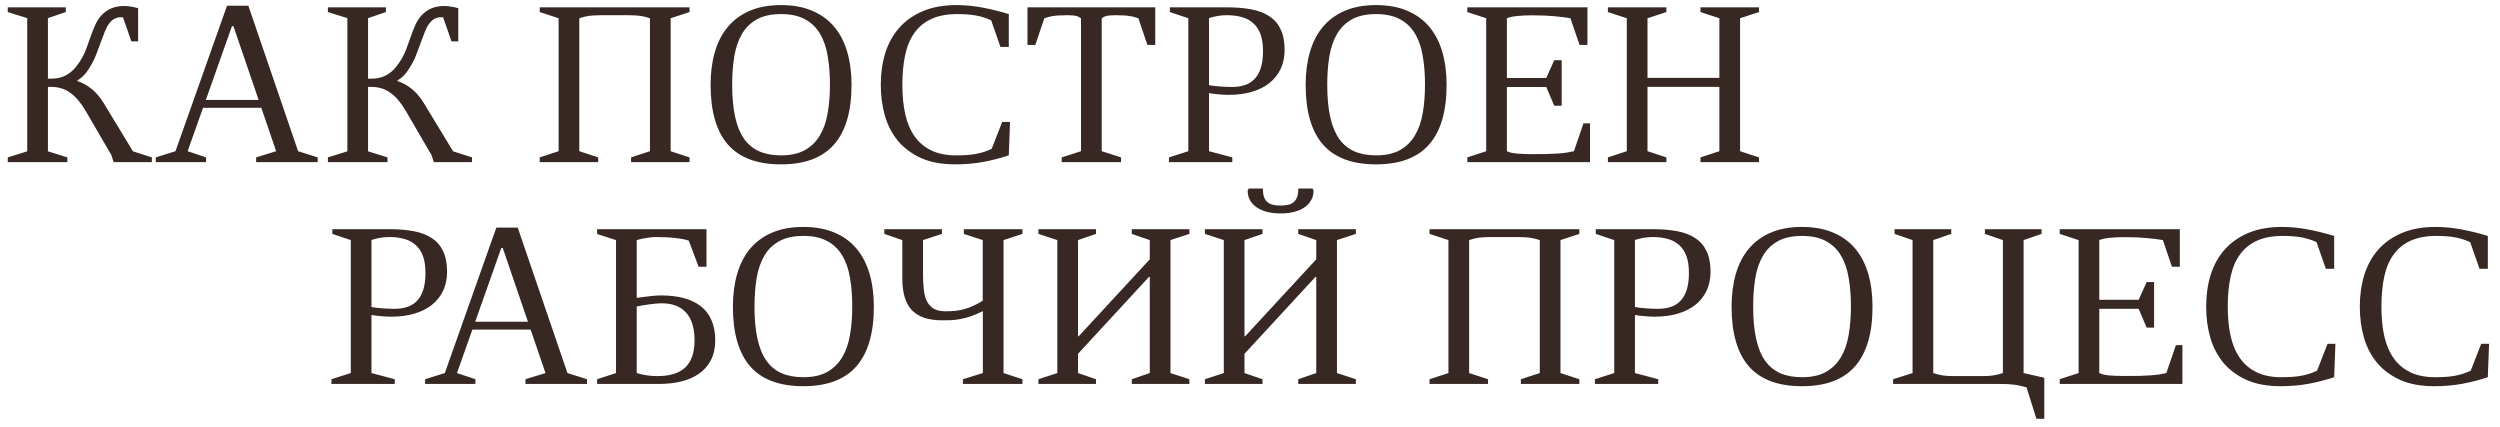
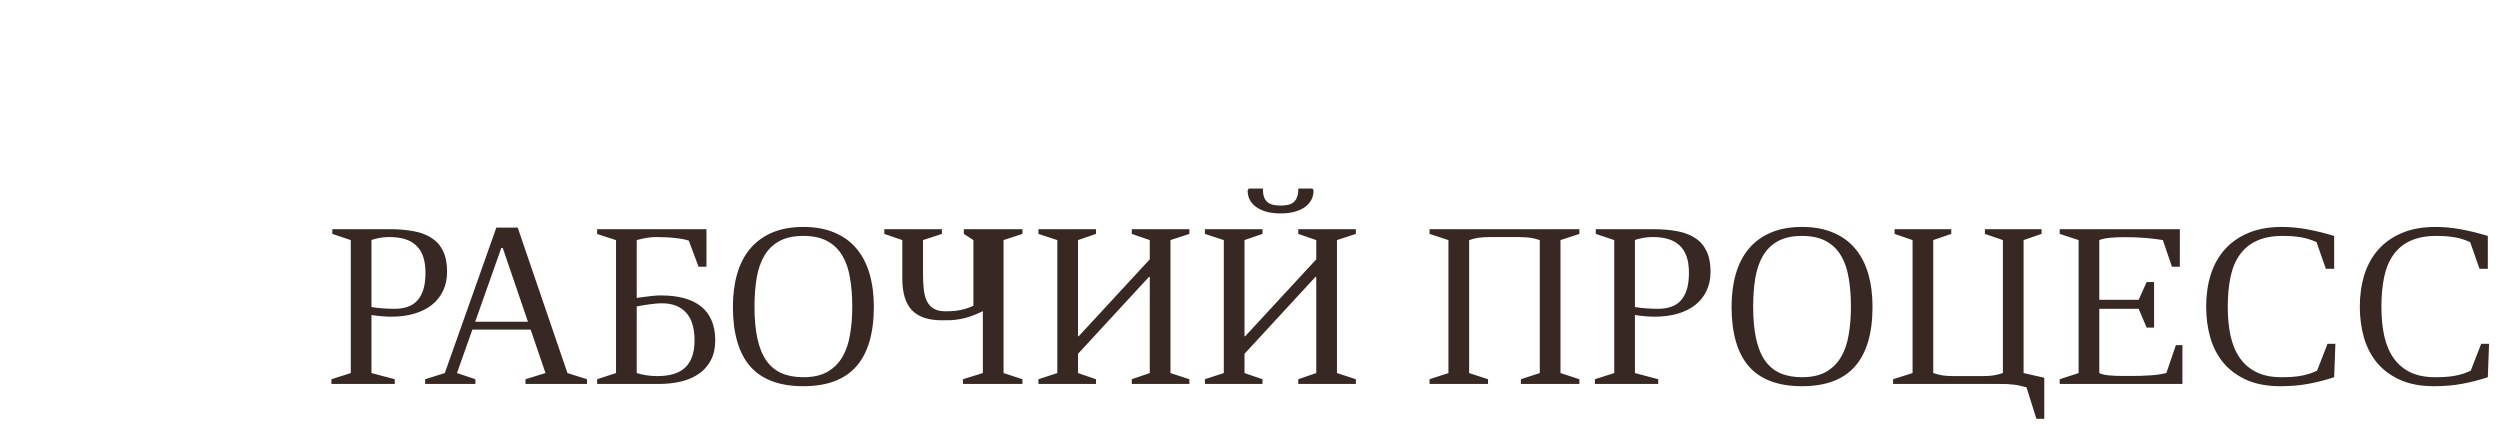
<svg xmlns="http://www.w3.org/2000/svg" width="293" height="50" viewBox="0 0 293 50" fill="none">
-   <path d="M7.712 0.859V1.413L5.616 2.125V9.218H6.012C6.451 9.218 6.847 9.161 7.198 9.046C7.55 8.932 7.866 8.77 8.147 8.559C8.438 8.348 8.697 8.097 8.925 7.807C9.163 7.508 9.387 7.179 9.598 6.818C9.809 6.458 9.993 6.054 10.151 5.605C10.31 5.148 10.472 4.691 10.639 4.234C10.806 3.769 10.982 3.325 11.166 2.903C11.36 2.481 11.593 2.121 11.865 1.822C12.199 1.453 12.586 1.176 13.025 0.991C13.465 0.798 13.97 0.701 14.541 0.701C14.77 0.701 15.021 0.723 15.293 0.767C15.565 0.802 15.864 0.868 16.189 0.965V4.854H15.398L14.41 2.02H14.159C13.605 2.02 13.144 2.274 12.775 2.784C12.599 3.021 12.432 3.338 12.274 3.733C12.116 4.129 11.957 4.546 11.799 4.986C11.641 5.425 11.479 5.86 11.312 6.291C11.153 6.722 10.986 7.091 10.81 7.398C10.688 7.618 10.565 7.825 10.441 8.018C10.327 8.203 10.204 8.378 10.072 8.545C9.94 8.712 9.791 8.871 9.624 9.02C9.466 9.161 9.281 9.297 9.07 9.429V9.508C9.58 9.657 10.107 9.938 10.652 10.352C11.197 10.765 11.694 11.336 12.142 12.065L15.583 17.734L17.798 18.446V19H13.315L13.065 18.196L10.033 12.988C9.479 12.039 8.881 11.336 8.24 10.879C7.607 10.413 6.842 10.18 5.946 10.18H5.616V17.734L7.897 18.446V19H0.91V18.446L3.19 17.734V2.125L0.91 1.413V0.859H7.712ZM26.605 0.675H29.109L34.937 17.721L37.23 18.446V19H30.019V18.446L32.366 17.721L30.625 12.632H23.796L21.99 17.721L24.152 18.446V19H18.259V18.446L20.566 17.721L26.605 0.675ZM24.126 11.71H30.309L27.356 3.061H27.185L24.126 11.71ZM45.233 0.859V1.413L43.137 2.125V9.218H43.532C43.972 9.218 44.367 9.161 44.719 9.046C45.07 8.932 45.387 8.77 45.668 8.559C45.958 8.348 46.217 8.097 46.446 7.807C46.683 7.508 46.907 7.179 47.118 6.818C47.329 6.458 47.514 6.054 47.672 5.605C47.83 5.148 47.993 4.691 48.16 4.234C48.327 3.769 48.502 3.325 48.687 2.903C48.88 2.481 49.113 2.121 49.386 1.822C49.72 1.453 50.106 1.176 50.546 0.991C50.985 0.798 51.491 0.701 52.062 0.701C52.291 0.701 52.541 0.723 52.813 0.767C53.086 0.802 53.385 0.868 53.71 0.965V4.854H52.919L51.93 2.02H51.68C51.126 2.02 50.665 2.274 50.295 2.784C50.12 3.021 49.953 3.338 49.794 3.733C49.636 4.129 49.478 4.546 49.32 4.986C49.162 5.425 48.999 5.86 48.832 6.291C48.674 6.722 48.507 7.091 48.331 7.398C48.208 7.618 48.085 7.825 47.962 8.018C47.848 8.203 47.725 8.378 47.593 8.545C47.461 8.712 47.312 8.871 47.145 9.02C46.986 9.161 46.802 9.297 46.591 9.429V9.508C47.101 9.657 47.628 9.938 48.173 10.352C48.718 10.765 49.214 11.336 49.663 12.065L53.103 17.734L55.318 18.446V19H50.836L50.585 18.196L47.553 12.988C46.999 12.039 46.402 11.336 45.76 10.879C45.127 10.413 44.363 10.18 43.466 10.18H43.137V17.734L45.417 18.446V19H38.43V18.446L40.711 17.734V2.125L38.43 1.413V0.859H45.233ZM78.601 17.721L80.815 18.446V19H73.96V18.446L76.175 17.721V2.138C75.955 2.068 75.757 2.011 75.582 1.967C75.415 1.923 75.239 1.888 75.054 1.861C74.878 1.835 74.681 1.817 74.461 1.809C74.25 1.791 73.991 1.782 73.683 1.782H70.387C70.08 1.782 69.816 1.791 69.596 1.809C69.385 1.817 69.188 1.835 69.003 1.861C68.827 1.888 68.651 1.923 68.476 1.967C68.309 2.011 68.115 2.068 67.895 2.138V17.721L70.11 18.446V19H63.255V18.446L65.47 17.721V2.138L63.255 1.413V0.859H80.815V1.413L78.601 2.138V17.721ZM85.812 9.943C85.812 11.393 85.926 12.641 86.155 13.687C86.383 14.733 86.731 15.59 87.196 16.258C87.671 16.926 88.264 17.418 88.976 17.734C89.697 18.051 90.549 18.209 91.534 18.209C92.668 18.209 93.603 18.002 94.342 17.589C95.08 17.168 95.665 16.592 96.095 15.862C96.535 15.124 96.838 14.249 97.005 13.239C97.181 12.228 97.269 11.129 97.269 9.943C97.269 8.712 97.181 7.587 97.005 6.568C96.838 5.548 96.535 4.674 96.095 3.944C95.665 3.215 95.08 2.652 94.342 2.257C93.603 1.853 92.668 1.65 91.534 1.65C90.4 1.65 89.464 1.853 88.726 2.257C87.987 2.661 87.403 3.228 86.972 3.958C86.541 4.687 86.238 5.562 86.062 6.581C85.895 7.601 85.812 8.721 85.812 9.943ZM83.281 9.943C83.281 8.528 83.448 7.245 83.782 6.093C84.116 4.942 84.621 3.962 85.298 3.153C85.983 2.336 86.84 1.708 87.869 1.268C88.906 0.82 90.127 0.596 91.534 0.596C92.94 0.596 94.162 0.82 95.199 1.268C96.245 1.708 97.106 2.336 97.783 3.153C98.46 3.962 98.965 4.942 99.299 6.093C99.633 7.245 99.8 8.528 99.8 9.943C99.8 13.054 99.114 15.388 97.743 16.943C96.381 18.49 94.311 19.264 91.534 19.264C88.748 19.264 86.673 18.49 85.311 16.943C83.957 15.388 83.281 13.054 83.281 9.943ZM118.23 18.209C117.281 18.525 116.292 18.78 115.264 18.974C114.245 19.167 113.137 19.264 111.942 19.264C110.404 19.264 109.085 19.022 107.987 18.539C106.888 18.046 105.983 17.383 105.271 16.548C104.568 15.704 104.049 14.715 103.715 13.582C103.39 12.448 103.228 11.235 103.228 9.943C103.228 8.598 103.403 7.354 103.755 6.212C104.115 5.069 104.66 4.085 105.39 3.259C106.128 2.424 107.051 1.773 108.158 1.308C109.274 0.833 110.588 0.596 112.1 0.596C113.032 0.596 113.994 0.684 114.987 0.859C115.98 1.035 117.062 1.299 118.23 1.65V5.5H117.255L116.161 2.375C115.563 2.103 114.957 1.914 114.341 1.809C113.726 1.703 113.014 1.65 112.206 1.65C111.001 1.65 109.991 1.839 109.173 2.217C108.356 2.586 107.692 3.127 107.183 3.839C106.673 4.542 106.308 5.408 106.088 6.436C105.869 7.464 105.759 8.633 105.759 9.943C105.759 11.235 105.873 12.395 106.102 13.423C106.339 14.443 106.712 15.309 107.222 16.02C107.732 16.724 108.382 17.264 109.173 17.642C109.964 18.02 110.922 18.209 112.047 18.209C112.513 18.209 112.935 18.196 113.313 18.169C113.7 18.143 114.056 18.099 114.381 18.038C114.715 17.976 115.031 17.897 115.33 17.8C115.629 17.704 115.928 17.585 116.227 17.444L117.453 14.293H118.375L118.23 18.209ZM129.12 17.721L131.388 18.446V19H124.427V18.446L126.694 17.721V2.138C126.606 2.077 126.519 2.024 126.431 1.98C126.352 1.936 126.255 1.901 126.141 1.875C126.026 1.839 125.886 1.817 125.719 1.809C125.561 1.791 125.363 1.782 125.125 1.782C124.73 1.782 124.4 1.791 124.137 1.809C123.873 1.817 123.645 1.839 123.451 1.875C123.258 1.901 123.082 1.936 122.924 1.98C122.766 2.024 122.59 2.077 122.396 2.138L121.342 5.263H120.419V0.859H135.396V5.263H134.473L133.418 2.138C133.225 2.077 133.049 2.024 132.891 1.98C132.732 1.936 132.557 1.901 132.363 1.875C132.17 1.839 131.941 1.817 131.678 1.809C131.414 1.791 131.084 1.782 130.689 1.782C130.452 1.782 130.25 1.791 130.083 1.809C129.924 1.817 129.788 1.839 129.674 1.875C129.56 1.901 129.458 1.936 129.371 1.98C129.292 2.024 129.208 2.077 129.12 2.138V17.721ZM141.697 9.982C141.882 10.018 142.088 10.048 142.317 10.075C142.554 10.101 142.796 10.123 143.042 10.141C143.288 10.158 143.53 10.171 143.767 10.18C144.004 10.189 144.215 10.193 144.4 10.193C144.936 10.193 145.424 10.123 145.863 9.982C146.312 9.842 146.694 9.609 147.01 9.284C147.335 8.95 147.586 8.515 147.762 7.979C147.938 7.434 148.025 6.766 148.025 5.975C148.025 5.201 147.929 4.551 147.735 4.023C147.542 3.487 147.261 3.057 146.892 2.731C146.531 2.397 146.087 2.156 145.56 2.006C145.042 1.857 144.453 1.782 143.793 1.782C143.398 1.782 143.029 1.813 142.686 1.875C142.343 1.936 142.014 2.02 141.697 2.125V9.982ZM141.697 17.721L144.426 18.446V19H137.004V18.446L139.271 17.721V2.138L137.109 1.413V0.859H143.793C144.866 0.859 145.819 0.938 146.654 1.097C147.498 1.255 148.206 1.527 148.777 1.914C149.357 2.292 149.796 2.802 150.095 3.443C150.403 4.085 150.557 4.885 150.557 5.843C150.557 6.678 150.403 7.42 150.095 8.071C149.788 8.721 149.348 9.275 148.777 9.732C148.214 10.18 147.529 10.523 146.72 10.76C145.92 10.998 145.02 11.116 144.018 11.116C143.692 11.116 143.314 11.099 142.884 11.063C142.462 11.028 142.066 10.98 141.697 10.918V17.721ZM155.553 9.943C155.553 11.393 155.667 12.641 155.896 13.687C156.125 14.733 156.472 15.59 156.938 16.258C157.412 16.926 158.005 17.418 158.717 17.734C159.438 18.051 160.291 18.209 161.275 18.209C162.409 18.209 163.345 18.002 164.083 17.589C164.821 17.168 165.406 16.592 165.836 15.862C166.276 15.124 166.579 14.249 166.746 13.239C166.922 12.228 167.01 11.129 167.01 9.943C167.01 8.712 166.922 7.587 166.746 6.568C166.579 5.548 166.276 4.674 165.836 3.944C165.406 3.215 164.821 2.652 164.083 2.257C163.345 1.853 162.409 1.65 161.275 1.65C160.141 1.65 159.205 1.853 158.467 2.257C157.729 2.661 157.144 3.228 156.713 3.958C156.283 4.687 155.979 5.562 155.804 6.581C155.637 7.601 155.553 8.721 155.553 9.943ZM153.022 9.943C153.022 8.528 153.189 7.245 153.523 6.093C153.857 4.942 154.362 3.962 155.039 3.153C155.725 2.336 156.582 1.708 157.61 1.268C158.647 0.82 159.869 0.596 161.275 0.596C162.681 0.596 163.903 0.82 164.94 1.268C165.986 1.708 166.847 2.336 167.524 3.153C168.201 3.962 168.706 4.942 169.04 6.093C169.374 7.245 169.541 8.528 169.541 9.943C169.541 13.054 168.855 15.388 167.484 16.943C166.122 18.49 164.052 19.264 161.275 19.264C158.489 19.264 156.415 18.49 155.052 16.943C153.699 15.388 153.022 13.054 153.022 9.943ZM174.182 2.138L171.967 1.413V0.859H186.047V5.263H185.124L184.056 2.138C183.555 2.05 182.931 1.971 182.184 1.901C181.437 1.831 180.571 1.795 179.587 1.795C178.919 1.795 178.326 1.822 177.807 1.875C177.289 1.927 176.889 2.015 176.607 2.138V9.139H181.222L182.158 7.056H183.028V12.395H182.158L181.222 10.193H176.607V17.721C176.889 17.862 177.275 17.954 177.768 17.998C178.26 18.042 178.849 18.064 179.534 18.064C180.255 18.064 180.866 18.06 181.367 18.051C181.876 18.033 182.316 18.011 182.685 17.985C183.063 17.959 183.388 17.923 183.661 17.879C183.942 17.835 184.21 17.783 184.465 17.721L185.585 14.452H186.35V19H171.967V18.446L174.182 17.721V2.138ZM203.937 17.721L206.152 18.446V19H199.296V18.446L201.511 17.721V10.18H193.087V17.721L195.302 18.446V19H188.446V18.446L190.661 17.721V2.138L188.446 1.413V0.859H195.302V1.413L193.087 2.138V9.125H201.511V2.138L199.296 1.413V0.859H206.152V1.413L203.937 2.138V17.721Z" fill="#372823" />
-   <path d="M43.537 35.982C43.722 36.018 43.928 36.048 44.157 36.075C44.394 36.101 44.636 36.123 44.882 36.141C45.128 36.158 45.37 36.171 45.607 36.18C45.844 36.189 46.055 36.193 46.24 36.193C46.776 36.193 47.264 36.123 47.703 35.982C48.151 35.842 48.534 35.609 48.85 35.284C49.175 34.95 49.426 34.515 49.602 33.978C49.777 33.434 49.865 32.766 49.865 31.975C49.865 31.201 49.769 30.551 49.575 30.023C49.382 29.487 49.101 29.057 48.731 28.731C48.371 28.398 47.927 28.156 47.4 28.006C46.881 27.857 46.292 27.782 45.633 27.782C45.238 27.782 44.869 27.813 44.526 27.875C44.183 27.936 43.853 28.02 43.537 28.125V35.982ZM43.537 43.721L46.266 44.446V45H38.844V44.446L41.111 43.721V28.138L38.949 27.413V26.859H45.633C46.706 26.859 47.659 26.939 48.494 27.097C49.338 27.255 50.045 27.527 50.617 27.914C51.197 28.292 51.636 28.802 51.935 29.443C52.243 30.085 52.397 30.885 52.397 31.843C52.397 32.678 52.243 33.42 51.935 34.071C51.627 34.721 51.188 35.275 50.617 35.732C50.054 36.18 49.369 36.523 48.56 36.76C47.76 36.998 46.859 37.116 45.857 37.116C45.532 37.116 45.154 37.099 44.724 37.063C44.302 37.028 43.906 36.98 43.537 36.919V43.721ZM58.171 26.675H60.676L66.503 43.721L68.797 44.446V45H61.585V44.446L63.932 43.721L62.192 38.632H55.363L53.557 43.721L55.719 44.446V45H49.826V44.446L52.133 43.721L58.171 26.675ZM55.692 37.709H61.876L58.922 29.061H58.751L55.692 37.709ZM74.624 43.721C74.932 43.818 75.288 43.901 75.692 43.972C76.096 44.042 76.549 44.077 77.05 44.077C78.535 44.077 79.629 43.734 80.332 43.049C81.044 42.355 81.4 41.304 81.4 39.898C81.4 38.439 81.066 37.349 80.398 36.628C79.739 35.908 78.794 35.547 77.564 35.547C77.335 35.547 77.085 35.56 76.812 35.587C76.549 35.613 76.285 35.644 76.022 35.679C75.758 35.714 75.503 35.754 75.257 35.798C75.019 35.842 74.809 35.881 74.624 35.916V43.721ZM74.624 34.915C74.993 34.862 75.318 34.818 75.6 34.783C75.89 34.748 76.144 34.717 76.364 34.69C76.593 34.664 76.795 34.647 76.971 34.638C77.155 34.629 77.327 34.624 77.485 34.624C78.487 34.624 79.379 34.73 80.161 34.941C80.943 35.152 81.607 35.473 82.152 35.903C82.697 36.334 83.11 36.879 83.391 37.538C83.681 38.197 83.826 38.975 83.826 39.872C83.826 40.786 83.655 41.568 83.312 42.218C82.969 42.869 82.499 43.4 81.901 43.813C81.304 44.227 80.596 44.53 79.779 44.723C78.97 44.908 78.096 45 77.155 45H69.983V44.446L72.198 43.721V28.138L69.983 27.426V26.859H82.798V31.263H81.875L80.728 28.204C80.35 28.072 79.832 27.971 79.172 27.901C78.522 27.822 77.744 27.782 76.839 27.782C76.619 27.782 76.307 27.809 75.903 27.861C75.499 27.914 75.072 28.006 74.624 28.138V34.915ZM88.427 35.943C88.427 37.393 88.541 38.641 88.77 39.687C88.999 40.733 89.346 41.59 89.811 42.258C90.286 42.926 90.879 43.418 91.591 43.734C92.312 44.051 93.165 44.209 94.149 44.209C95.283 44.209 96.219 44.002 96.957 43.589C97.695 43.167 98.28 42.592 98.71 41.862C99.15 41.124 99.453 40.249 99.62 39.239C99.796 38.228 99.884 37.129 99.884 35.943C99.884 34.712 99.796 33.587 99.62 32.568C99.453 31.548 99.15 30.674 98.71 29.944C98.28 29.215 97.695 28.652 96.957 28.257C96.219 27.852 95.283 27.65 94.149 27.65C93.015 27.65 92.079 27.852 91.341 28.257C90.603 28.661 90.018 29.228 89.587 29.957C89.157 30.687 88.853 31.561 88.678 32.581C88.511 33.601 88.427 34.721 88.427 35.943ZM85.896 35.943C85.896 34.528 86.063 33.245 86.397 32.093C86.731 30.942 87.236 29.962 87.913 29.153C88.599 28.336 89.456 27.707 90.484 27.268C91.521 26.82 92.743 26.596 94.149 26.596C95.555 26.596 96.777 26.82 97.814 27.268C98.86 27.707 99.721 28.336 100.398 29.153C101.075 29.962 101.58 30.942 101.914 32.093C102.248 33.245 102.415 34.528 102.415 35.943C102.415 39.054 101.729 41.388 100.358 42.943C98.996 44.49 96.926 45.264 94.149 45.264C91.363 45.264 89.289 44.49 87.926 42.943C86.573 41.388 85.896 39.054 85.896 35.943ZM115.19 36.47C114.663 36.725 114.184 36.927 113.753 37.077C113.331 37.217 112.931 37.323 112.553 37.393C112.175 37.463 111.811 37.507 111.459 37.525C111.107 37.534 110.743 37.538 110.365 37.538C108.809 37.538 107.649 37.147 106.884 36.365C106.128 35.583 105.75 34.339 105.75 32.634V28.138L103.641 27.413V26.859H110.391V27.413L108.176 28.138V32.093C108.176 32.77 108.207 33.381 108.269 33.926C108.33 34.471 108.453 34.932 108.638 35.31C108.831 35.688 109.099 35.978 109.442 36.18C109.785 36.382 110.233 36.483 110.787 36.483C111.208 36.483 111.604 36.466 111.973 36.431C112.342 36.387 112.698 36.316 113.041 36.22C113.393 36.123 113.74 35.996 114.083 35.837C114.434 35.679 114.799 35.481 115.177 35.244V28.138L112.962 27.413V26.859H119.831V27.413L117.616 28.138V43.721L119.831 44.446V45H112.856V44.446L115.19 43.721V36.47ZM132.645 45V44.446L134.754 43.721V32.449H134.662L126.343 41.467V43.721L128.453 44.446V45H121.703V44.446L123.917 43.721V28.138L121.703 27.413V26.859H128.453V27.413L126.343 28.138V39.41H126.422L134.754 30.393V28.138L132.645 27.413V26.859H139.395V27.413L137.18 28.138V43.721L139.395 44.446V45H132.645ZM152.157 45V44.446L154.266 43.721V32.449H154.174L145.855 41.467V43.721L147.964 44.446V45H141.214V44.446L143.429 43.721V28.138L141.214 27.413V26.859H147.964V27.413L145.855 28.138V39.41H145.934L154.266 30.393V28.138L152.157 27.413V26.859H158.907V27.413L156.692 28.138V43.721L158.907 44.446V45H152.157ZM148.017 22.192C148.017 22.579 148.065 22.895 148.162 23.142C148.268 23.388 148.408 23.581 148.584 23.722C148.769 23.862 148.988 23.959 149.243 24.012C149.498 24.064 149.779 24.091 150.087 24.091C150.395 24.091 150.676 24.064 150.931 24.012C151.186 23.959 151.401 23.862 151.577 23.722C151.761 23.581 151.902 23.388 151.999 23.142C152.104 22.895 152.157 22.579 152.157 22.192V22.1H153.818L153.95 22.311C153.95 22.75 153.853 23.137 153.66 23.471C153.475 23.805 153.211 24.086 152.869 24.315C152.526 24.544 152.117 24.719 151.643 24.842C151.168 24.956 150.649 25.014 150.087 25.014C149.516 25.014 148.993 24.956 148.518 24.842C148.052 24.719 147.648 24.544 147.305 24.315C146.962 24.086 146.694 23.805 146.501 23.471C146.316 23.137 146.224 22.75 146.224 22.311L146.356 22.1H148.017V22.192ZM182.888 43.721L185.103 44.446V45H178.247V44.446L180.462 43.721V28.138C180.242 28.068 180.044 28.011 179.869 27.967C179.702 27.923 179.526 27.888 179.341 27.861C179.166 27.835 178.968 27.817 178.748 27.809C178.537 27.791 178.278 27.782 177.97 27.782H174.674C174.367 27.782 174.103 27.791 173.883 27.809C173.672 27.817 173.475 27.835 173.29 27.861C173.114 27.888 172.938 27.923 172.763 27.967C172.596 28.011 172.402 28.068 172.183 28.138V43.721L174.397 44.446V45H167.542V44.446L169.757 43.721V28.138L167.542 27.413V26.859H185.103V27.413L182.888 28.138V43.721ZM191.615 35.982C191.8 36.018 192.006 36.048 192.235 36.075C192.472 36.101 192.714 36.123 192.96 36.141C193.206 36.158 193.448 36.171 193.685 36.18C193.922 36.189 194.133 36.193 194.318 36.193C194.854 36.193 195.342 36.123 195.781 35.982C196.229 35.842 196.612 35.609 196.928 35.284C197.253 34.95 197.504 34.515 197.68 33.978C197.855 33.434 197.943 32.766 197.943 31.975C197.943 31.201 197.847 30.551 197.653 30.023C197.46 29.487 197.179 29.057 196.81 28.731C196.449 28.398 196.005 28.156 195.478 28.006C194.959 27.857 194.371 27.782 193.711 27.782C193.316 27.782 192.947 27.813 192.604 27.875C192.261 27.936 191.932 28.02 191.615 28.125V35.982ZM191.615 43.721L194.344 44.446V45H186.922V44.446L189.189 43.721V28.138L187.027 27.413V26.859H193.711C194.784 26.859 195.737 26.939 196.572 27.097C197.416 27.255 198.124 27.527 198.695 27.914C199.275 28.292 199.714 28.802 200.013 29.443C200.321 30.085 200.475 30.885 200.475 31.843C200.475 32.678 200.321 33.42 200.013 34.071C199.706 34.721 199.266 35.275 198.695 35.732C198.132 36.18 197.447 36.523 196.638 36.76C195.838 36.998 194.938 37.116 193.936 37.116C193.61 37.116 193.232 37.099 192.802 37.063C192.38 37.028 191.984 36.98 191.615 36.919V43.721ZM205.471 35.943C205.471 37.393 205.585 38.641 205.814 39.687C206.042 40.733 206.39 41.59 206.855 42.258C207.33 42.926 207.923 43.418 208.635 43.734C209.356 44.051 210.208 44.209 211.193 44.209C212.327 44.209 213.263 44.002 214.001 43.589C214.739 43.167 215.324 42.592 215.754 41.862C216.194 41.124 216.497 40.249 216.664 39.239C216.84 38.228 216.928 37.129 216.928 35.943C216.928 34.712 216.84 33.587 216.664 32.568C216.497 31.548 216.194 30.674 215.754 29.944C215.324 29.215 214.739 28.652 214.001 28.257C213.263 27.852 212.327 27.65 211.193 27.65C210.059 27.65 209.123 27.852 208.385 28.257C207.646 28.661 207.062 29.228 206.631 29.957C206.201 30.687 205.897 31.561 205.722 32.581C205.555 33.601 205.471 34.721 205.471 35.943ZM202.94 35.943C202.94 34.528 203.107 33.245 203.441 32.093C203.775 30.942 204.28 29.962 204.957 29.153C205.643 28.336 206.5 27.707 207.528 27.268C208.565 26.82 209.787 26.596 211.193 26.596C212.599 26.596 213.821 26.82 214.858 27.268C215.904 27.707 216.765 28.336 217.442 29.153C218.119 29.962 218.624 30.942 218.958 32.093C219.292 33.245 219.459 34.528 219.459 35.943C219.459 39.054 218.773 41.388 217.402 42.943C216.04 44.49 213.97 45.264 211.193 45.264C208.407 45.264 206.333 44.49 204.97 42.943C203.617 41.388 202.94 39.054 202.94 35.943ZM224.152 28.138L222.043 27.413V26.859H228.688V27.413L226.578 28.138V43.721C226.947 43.844 227.312 43.937 227.672 43.998C228.042 44.051 228.45 44.077 228.898 44.077H232.418C232.867 44.077 233.271 44.051 233.631 43.998C234 43.937 234.37 43.844 234.739 43.721V28.138L232.629 27.413V26.859H239.274V27.413L237.165 28.138V43.721L239.59 44.275V49.087H238.667L237.507 45.395C237.217 45.316 236.954 45.251 236.716 45.198C236.479 45.145 236.242 45.105 236.004 45.079C235.767 45.053 235.512 45.031 235.24 45.013C234.976 45.004 234.664 45 234.304 45H221.872V44.446L224.152 43.721V28.138ZM243.611 28.138L241.396 27.413V26.859H255.477V31.263H254.554L253.486 28.138C252.985 28.05 252.361 27.971 251.614 27.901C250.867 27.831 250.001 27.795 249.017 27.795C248.349 27.795 247.755 27.822 247.237 27.875C246.718 27.927 246.318 28.015 246.037 28.138V35.139H250.651L251.587 33.056H252.458V38.395H251.587L250.651 36.193H246.037V43.721C246.318 43.862 246.705 43.954 247.197 43.998C247.689 44.042 248.278 44.064 248.964 44.064C249.685 44.064 250.295 44.06 250.796 44.051C251.306 44.033 251.746 44.011 252.115 43.985C252.493 43.959 252.818 43.923 253.09 43.879C253.372 43.835 253.64 43.783 253.895 43.721L255.015 40.452H255.78V45H241.396V44.446L243.611 43.721V28.138ZM273.564 44.209C272.615 44.525 271.626 44.78 270.598 44.974C269.579 45.167 268.471 45.264 267.276 45.264C265.738 45.264 264.419 45.022 263.321 44.539C262.222 44.046 261.317 43.383 260.605 42.548C259.902 41.704 259.383 40.715 259.049 39.581C258.724 38.448 258.562 37.235 258.562 35.943C258.562 34.598 258.737 33.355 259.089 32.212C259.449 31.069 259.994 30.085 260.724 29.259C261.462 28.424 262.385 27.773 263.492 27.308C264.608 26.833 265.922 26.596 267.434 26.596C268.366 26.596 269.328 26.684 270.321 26.859C271.314 27.035 272.396 27.299 273.564 27.65V31.5H272.589L271.495 28.375C270.897 28.103 270.291 27.914 269.675 27.809C269.06 27.703 268.348 27.65 267.54 27.65C266.335 27.65 265.325 27.839 264.507 28.217C263.69 28.586 263.026 29.127 262.517 29.839C262.007 30.542 261.642 31.408 261.422 32.436C261.203 33.464 261.093 34.633 261.093 35.943C261.093 37.235 261.207 38.395 261.436 39.423C261.673 40.443 262.046 41.309 262.556 42.02C263.066 42.724 263.716 43.264 264.507 43.642C265.298 44.02 266.256 44.209 267.381 44.209C267.847 44.209 268.269 44.196 268.647 44.169C269.034 44.143 269.39 44.099 269.715 44.038C270.049 43.976 270.365 43.897 270.664 43.8C270.963 43.704 271.262 43.585 271.561 43.444L272.787 40.294H273.709L273.564 44.209ZM291.573 44.209C290.624 44.525 289.635 44.78 288.607 44.974C287.587 45.167 286.48 45.264 285.285 45.264C283.747 45.264 282.428 45.022 281.33 44.539C280.231 44.046 279.326 43.383 278.614 42.548C277.911 41.704 277.392 40.715 277.058 39.581C276.733 38.448 276.57 37.235 276.57 35.943C276.57 34.598 276.746 33.355 277.098 32.212C277.458 31.069 278.003 30.085 278.732 29.259C279.471 28.424 280.394 27.773 281.501 27.308C282.617 26.833 283.931 26.596 285.443 26.596C286.375 26.596 287.337 26.684 288.33 26.859C289.323 27.035 290.404 27.299 291.573 27.65V31.5H290.598L289.503 28.375C288.906 28.103 288.299 27.914 287.684 27.809C287.069 27.703 286.357 27.65 285.548 27.65C284.344 27.65 283.333 27.839 282.516 28.217C281.699 28.586 281.035 29.127 280.525 29.839C280.016 30.542 279.651 31.408 279.431 32.436C279.211 33.464 279.102 34.633 279.102 35.943C279.102 37.235 279.216 38.395 279.444 39.423C279.682 40.443 280.055 41.309 280.565 42.02C281.075 42.724 281.725 43.264 282.516 43.642C283.307 44.02 284.265 44.209 285.39 44.209C285.856 44.209 286.278 44.196 286.656 44.169C287.042 44.143 287.398 44.099 287.724 44.038C288.058 43.976 288.374 43.897 288.673 43.8C288.972 43.704 289.271 43.585 289.569 43.444L290.795 40.294H291.718L291.573 44.209Z" fill="#372823" />
+   <path d="M43.537 35.982C43.722 36.018 43.928 36.048 44.157 36.075C44.394 36.101 44.636 36.123 44.882 36.141C45.128 36.158 45.37 36.171 45.607 36.18C45.844 36.189 46.055 36.193 46.24 36.193C46.776 36.193 47.264 36.123 47.703 35.982C48.151 35.842 48.534 35.609 48.85 35.284C49.175 34.95 49.426 34.515 49.602 33.978C49.777 33.434 49.865 32.766 49.865 31.975C49.865 31.201 49.769 30.551 49.575 30.023C49.382 29.487 49.101 29.057 48.731 28.731C48.371 28.398 47.927 28.156 47.4 28.006C46.881 27.857 46.292 27.782 45.633 27.782C45.238 27.782 44.869 27.813 44.526 27.875C44.183 27.936 43.853 28.02 43.537 28.125V35.982ZM43.537 43.721L46.266 44.446V45H38.844V44.446L41.111 43.721V28.138L38.949 27.413V26.859H45.633C46.706 26.859 47.659 26.939 48.494 27.097C49.338 27.255 50.045 27.527 50.617 27.914C51.197 28.292 51.636 28.802 51.935 29.443C52.243 30.085 52.397 30.885 52.397 31.843C52.397 32.678 52.243 33.42 51.935 34.071C51.627 34.721 51.188 35.275 50.617 35.732C50.054 36.18 49.369 36.523 48.56 36.76C47.76 36.998 46.859 37.116 45.857 37.116C45.532 37.116 45.154 37.099 44.724 37.063C44.302 37.028 43.906 36.98 43.537 36.919V43.721ZM58.171 26.675H60.676L66.503 43.721L68.797 44.446V45H61.585V44.446L63.932 43.721L62.192 38.632H55.363L53.557 43.721L55.719 44.446V45H49.826V44.446L52.133 43.721L58.171 26.675ZM55.692 37.709H61.876L58.922 29.061H58.751L55.692 37.709ZM74.624 43.721C74.932 43.818 75.288 43.901 75.692 43.972C76.096 44.042 76.549 44.077 77.05 44.077C78.535 44.077 79.629 43.734 80.332 43.049C81.044 42.355 81.4 41.304 81.4 39.898C81.4 38.439 81.066 37.349 80.398 36.628C79.739 35.908 78.794 35.547 77.564 35.547C77.335 35.547 77.085 35.56 76.812 35.587C76.549 35.613 76.285 35.644 76.022 35.679C75.758 35.714 75.503 35.754 75.257 35.798C75.019 35.842 74.809 35.881 74.624 35.916V43.721ZM74.624 34.915C74.993 34.862 75.318 34.818 75.6 34.783C75.89 34.748 76.144 34.717 76.364 34.69C76.593 34.664 76.795 34.647 76.971 34.638C77.155 34.629 77.327 34.624 77.485 34.624C78.487 34.624 79.379 34.73 80.161 34.941C80.943 35.152 81.607 35.473 82.152 35.903C82.697 36.334 83.11 36.879 83.391 37.538C83.681 38.197 83.826 38.975 83.826 39.872C83.826 40.786 83.655 41.568 83.312 42.218C82.969 42.869 82.499 43.4 81.901 43.813C81.304 44.227 80.596 44.53 79.779 44.723C78.97 44.908 78.096 45 77.155 45H69.983V44.446L72.198 43.721V28.138L69.983 27.426V26.859H82.798V31.263H81.875L80.728 28.204C80.35 28.072 79.832 27.971 79.172 27.901C78.522 27.822 77.744 27.782 76.839 27.782C76.619 27.782 76.307 27.809 75.903 27.861C75.499 27.914 75.072 28.006 74.624 28.138V34.915ZM88.427 35.943C88.427 37.393 88.541 38.641 88.77 39.687C88.999 40.733 89.346 41.59 89.811 42.258C90.286 42.926 90.879 43.418 91.591 43.734C92.312 44.051 93.165 44.209 94.149 44.209C95.283 44.209 96.219 44.002 96.957 43.589C97.695 43.167 98.28 42.592 98.71 41.862C99.15 41.124 99.453 40.249 99.62 39.239C99.796 38.228 99.884 37.129 99.884 35.943C99.884 34.712 99.796 33.587 99.62 32.568C99.453 31.548 99.15 30.674 98.71 29.944C98.28 29.215 97.695 28.652 96.957 28.257C96.219 27.852 95.283 27.65 94.149 27.65C93.015 27.65 92.079 27.852 91.341 28.257C90.603 28.661 90.018 29.228 89.587 29.957C89.157 30.687 88.853 31.561 88.678 32.581C88.511 33.601 88.427 34.721 88.427 35.943ZM85.896 35.943C85.896 34.528 86.063 33.245 86.397 32.093C86.731 30.942 87.236 29.962 87.913 29.153C88.599 28.336 89.456 27.707 90.484 27.268C91.521 26.82 92.743 26.596 94.149 26.596C95.555 26.596 96.777 26.82 97.814 27.268C98.86 27.707 99.721 28.336 100.398 29.153C101.075 29.962 101.58 30.942 101.914 32.093C102.248 33.245 102.415 34.528 102.415 35.943C102.415 39.054 101.729 41.388 100.358 42.943C98.996 44.49 96.926 45.264 94.149 45.264C91.363 45.264 89.289 44.49 87.926 42.943C86.573 41.388 85.896 39.054 85.896 35.943ZM115.19 36.47C114.663 36.725 114.184 36.927 113.753 37.077C113.331 37.217 112.931 37.323 112.553 37.393C112.175 37.463 111.811 37.507 111.459 37.525C111.107 37.534 110.743 37.538 110.365 37.538C108.809 37.538 107.649 37.147 106.884 36.365C106.128 35.583 105.75 34.339 105.75 32.634V28.138L103.641 27.413V26.859H110.391V27.413L108.176 28.138V32.093C108.176 32.77 108.207 33.381 108.269 33.926C108.33 34.471 108.453 34.932 108.638 35.31C108.831 35.688 109.099 35.978 109.442 36.18C109.785 36.382 110.233 36.483 110.787 36.483C111.208 36.483 111.604 36.466 111.973 36.431C112.342 36.387 112.698 36.316 113.041 36.22C113.393 36.123 113.74 35.996 114.083 35.837V28.138L112.962 27.413V26.859H119.831V27.413L117.616 28.138V43.721L119.831 44.446V45H112.856V44.446L115.19 43.721V36.47ZM132.645 45V44.446L134.754 43.721V32.449H134.662L126.343 41.467V43.721L128.453 44.446V45H121.703V44.446L123.917 43.721V28.138L121.703 27.413V26.859H128.453V27.413L126.343 28.138V39.41H126.422L134.754 30.393V28.138L132.645 27.413V26.859H139.395V27.413L137.18 28.138V43.721L139.395 44.446V45H132.645ZM152.157 45V44.446L154.266 43.721V32.449H154.174L145.855 41.467V43.721L147.964 44.446V45H141.214V44.446L143.429 43.721V28.138L141.214 27.413V26.859H147.964V27.413L145.855 28.138V39.41H145.934L154.266 30.393V28.138L152.157 27.413V26.859H158.907V27.413L156.692 28.138V43.721L158.907 44.446V45H152.157ZM148.017 22.192C148.017 22.579 148.065 22.895 148.162 23.142C148.268 23.388 148.408 23.581 148.584 23.722C148.769 23.862 148.988 23.959 149.243 24.012C149.498 24.064 149.779 24.091 150.087 24.091C150.395 24.091 150.676 24.064 150.931 24.012C151.186 23.959 151.401 23.862 151.577 23.722C151.761 23.581 151.902 23.388 151.999 23.142C152.104 22.895 152.157 22.579 152.157 22.192V22.1H153.818L153.95 22.311C153.95 22.75 153.853 23.137 153.66 23.471C153.475 23.805 153.211 24.086 152.869 24.315C152.526 24.544 152.117 24.719 151.643 24.842C151.168 24.956 150.649 25.014 150.087 25.014C149.516 25.014 148.993 24.956 148.518 24.842C148.052 24.719 147.648 24.544 147.305 24.315C146.962 24.086 146.694 23.805 146.501 23.471C146.316 23.137 146.224 22.75 146.224 22.311L146.356 22.1H148.017V22.192ZM182.888 43.721L185.103 44.446V45H178.247V44.446L180.462 43.721V28.138C180.242 28.068 180.044 28.011 179.869 27.967C179.702 27.923 179.526 27.888 179.341 27.861C179.166 27.835 178.968 27.817 178.748 27.809C178.537 27.791 178.278 27.782 177.97 27.782H174.674C174.367 27.782 174.103 27.791 173.883 27.809C173.672 27.817 173.475 27.835 173.29 27.861C173.114 27.888 172.938 27.923 172.763 27.967C172.596 28.011 172.402 28.068 172.183 28.138V43.721L174.397 44.446V45H167.542V44.446L169.757 43.721V28.138L167.542 27.413V26.859H185.103V27.413L182.888 28.138V43.721ZM191.615 35.982C191.8 36.018 192.006 36.048 192.235 36.075C192.472 36.101 192.714 36.123 192.96 36.141C193.206 36.158 193.448 36.171 193.685 36.18C193.922 36.189 194.133 36.193 194.318 36.193C194.854 36.193 195.342 36.123 195.781 35.982C196.229 35.842 196.612 35.609 196.928 35.284C197.253 34.95 197.504 34.515 197.68 33.978C197.855 33.434 197.943 32.766 197.943 31.975C197.943 31.201 197.847 30.551 197.653 30.023C197.46 29.487 197.179 29.057 196.81 28.731C196.449 28.398 196.005 28.156 195.478 28.006C194.959 27.857 194.371 27.782 193.711 27.782C193.316 27.782 192.947 27.813 192.604 27.875C192.261 27.936 191.932 28.02 191.615 28.125V35.982ZM191.615 43.721L194.344 44.446V45H186.922V44.446L189.189 43.721V28.138L187.027 27.413V26.859H193.711C194.784 26.859 195.737 26.939 196.572 27.097C197.416 27.255 198.124 27.527 198.695 27.914C199.275 28.292 199.714 28.802 200.013 29.443C200.321 30.085 200.475 30.885 200.475 31.843C200.475 32.678 200.321 33.42 200.013 34.071C199.706 34.721 199.266 35.275 198.695 35.732C198.132 36.18 197.447 36.523 196.638 36.76C195.838 36.998 194.938 37.116 193.936 37.116C193.61 37.116 193.232 37.099 192.802 37.063C192.38 37.028 191.984 36.98 191.615 36.919V43.721ZM205.471 35.943C205.471 37.393 205.585 38.641 205.814 39.687C206.042 40.733 206.39 41.59 206.855 42.258C207.33 42.926 207.923 43.418 208.635 43.734C209.356 44.051 210.208 44.209 211.193 44.209C212.327 44.209 213.263 44.002 214.001 43.589C214.739 43.167 215.324 42.592 215.754 41.862C216.194 41.124 216.497 40.249 216.664 39.239C216.84 38.228 216.928 37.129 216.928 35.943C216.928 34.712 216.84 33.587 216.664 32.568C216.497 31.548 216.194 30.674 215.754 29.944C215.324 29.215 214.739 28.652 214.001 28.257C213.263 27.852 212.327 27.65 211.193 27.65C210.059 27.65 209.123 27.852 208.385 28.257C207.646 28.661 207.062 29.228 206.631 29.957C206.201 30.687 205.897 31.561 205.722 32.581C205.555 33.601 205.471 34.721 205.471 35.943ZM202.94 35.943C202.94 34.528 203.107 33.245 203.441 32.093C203.775 30.942 204.28 29.962 204.957 29.153C205.643 28.336 206.5 27.707 207.528 27.268C208.565 26.82 209.787 26.596 211.193 26.596C212.599 26.596 213.821 26.82 214.858 27.268C215.904 27.707 216.765 28.336 217.442 29.153C218.119 29.962 218.624 30.942 218.958 32.093C219.292 33.245 219.459 34.528 219.459 35.943C219.459 39.054 218.773 41.388 217.402 42.943C216.04 44.49 213.97 45.264 211.193 45.264C208.407 45.264 206.333 44.49 204.97 42.943C203.617 41.388 202.94 39.054 202.94 35.943ZM224.152 28.138L222.043 27.413V26.859H228.688V27.413L226.578 28.138V43.721C226.947 43.844 227.312 43.937 227.672 43.998C228.042 44.051 228.45 44.077 228.898 44.077H232.418C232.867 44.077 233.271 44.051 233.631 43.998C234 43.937 234.37 43.844 234.739 43.721V28.138L232.629 27.413V26.859H239.274V27.413L237.165 28.138V43.721L239.59 44.275V49.087H238.667L237.507 45.395C237.217 45.316 236.954 45.251 236.716 45.198C236.479 45.145 236.242 45.105 236.004 45.079C235.767 45.053 235.512 45.031 235.24 45.013C234.976 45.004 234.664 45 234.304 45H221.872V44.446L224.152 43.721V28.138ZM243.611 28.138L241.396 27.413V26.859H255.477V31.263H254.554L253.486 28.138C252.985 28.05 252.361 27.971 251.614 27.901C250.867 27.831 250.001 27.795 249.017 27.795C248.349 27.795 247.755 27.822 247.237 27.875C246.718 27.927 246.318 28.015 246.037 28.138V35.139H250.651L251.587 33.056H252.458V38.395H251.587L250.651 36.193H246.037V43.721C246.318 43.862 246.705 43.954 247.197 43.998C247.689 44.042 248.278 44.064 248.964 44.064C249.685 44.064 250.295 44.06 250.796 44.051C251.306 44.033 251.746 44.011 252.115 43.985C252.493 43.959 252.818 43.923 253.09 43.879C253.372 43.835 253.64 43.783 253.895 43.721L255.015 40.452H255.78V45H241.396V44.446L243.611 43.721V28.138ZM273.564 44.209C272.615 44.525 271.626 44.78 270.598 44.974C269.579 45.167 268.471 45.264 267.276 45.264C265.738 45.264 264.419 45.022 263.321 44.539C262.222 44.046 261.317 43.383 260.605 42.548C259.902 41.704 259.383 40.715 259.049 39.581C258.724 38.448 258.562 37.235 258.562 35.943C258.562 34.598 258.737 33.355 259.089 32.212C259.449 31.069 259.994 30.085 260.724 29.259C261.462 28.424 262.385 27.773 263.492 27.308C264.608 26.833 265.922 26.596 267.434 26.596C268.366 26.596 269.328 26.684 270.321 26.859C271.314 27.035 272.396 27.299 273.564 27.65V31.5H272.589L271.495 28.375C270.897 28.103 270.291 27.914 269.675 27.809C269.06 27.703 268.348 27.65 267.54 27.65C266.335 27.65 265.325 27.839 264.507 28.217C263.69 28.586 263.026 29.127 262.517 29.839C262.007 30.542 261.642 31.408 261.422 32.436C261.203 33.464 261.093 34.633 261.093 35.943C261.093 37.235 261.207 38.395 261.436 39.423C261.673 40.443 262.046 41.309 262.556 42.02C263.066 42.724 263.716 43.264 264.507 43.642C265.298 44.02 266.256 44.209 267.381 44.209C267.847 44.209 268.269 44.196 268.647 44.169C269.034 44.143 269.39 44.099 269.715 44.038C270.049 43.976 270.365 43.897 270.664 43.8C270.963 43.704 271.262 43.585 271.561 43.444L272.787 40.294H273.709L273.564 44.209ZM291.573 44.209C290.624 44.525 289.635 44.78 288.607 44.974C287.587 45.167 286.48 45.264 285.285 45.264C283.747 45.264 282.428 45.022 281.33 44.539C280.231 44.046 279.326 43.383 278.614 42.548C277.911 41.704 277.392 40.715 277.058 39.581C276.733 38.448 276.57 37.235 276.57 35.943C276.57 34.598 276.746 33.355 277.098 32.212C277.458 31.069 278.003 30.085 278.732 29.259C279.471 28.424 280.394 27.773 281.501 27.308C282.617 26.833 283.931 26.596 285.443 26.596C286.375 26.596 287.337 26.684 288.33 26.859C289.323 27.035 290.404 27.299 291.573 27.65V31.5H290.598L289.503 28.375C288.906 28.103 288.299 27.914 287.684 27.809C287.069 27.703 286.357 27.65 285.548 27.65C284.344 27.65 283.333 27.839 282.516 28.217C281.699 28.586 281.035 29.127 280.525 29.839C280.016 30.542 279.651 31.408 279.431 32.436C279.211 33.464 279.102 34.633 279.102 35.943C279.102 37.235 279.216 38.395 279.444 39.423C279.682 40.443 280.055 41.309 280.565 42.02C281.075 42.724 281.725 43.264 282.516 43.642C283.307 44.02 284.265 44.209 285.39 44.209C285.856 44.209 286.278 44.196 286.656 44.169C287.042 44.143 287.398 44.099 287.724 44.038C288.058 43.976 288.374 43.897 288.673 43.8C288.972 43.704 289.271 43.585 289.569 43.444L290.795 40.294H291.718L291.573 44.209Z" fill="#372823" />
</svg>